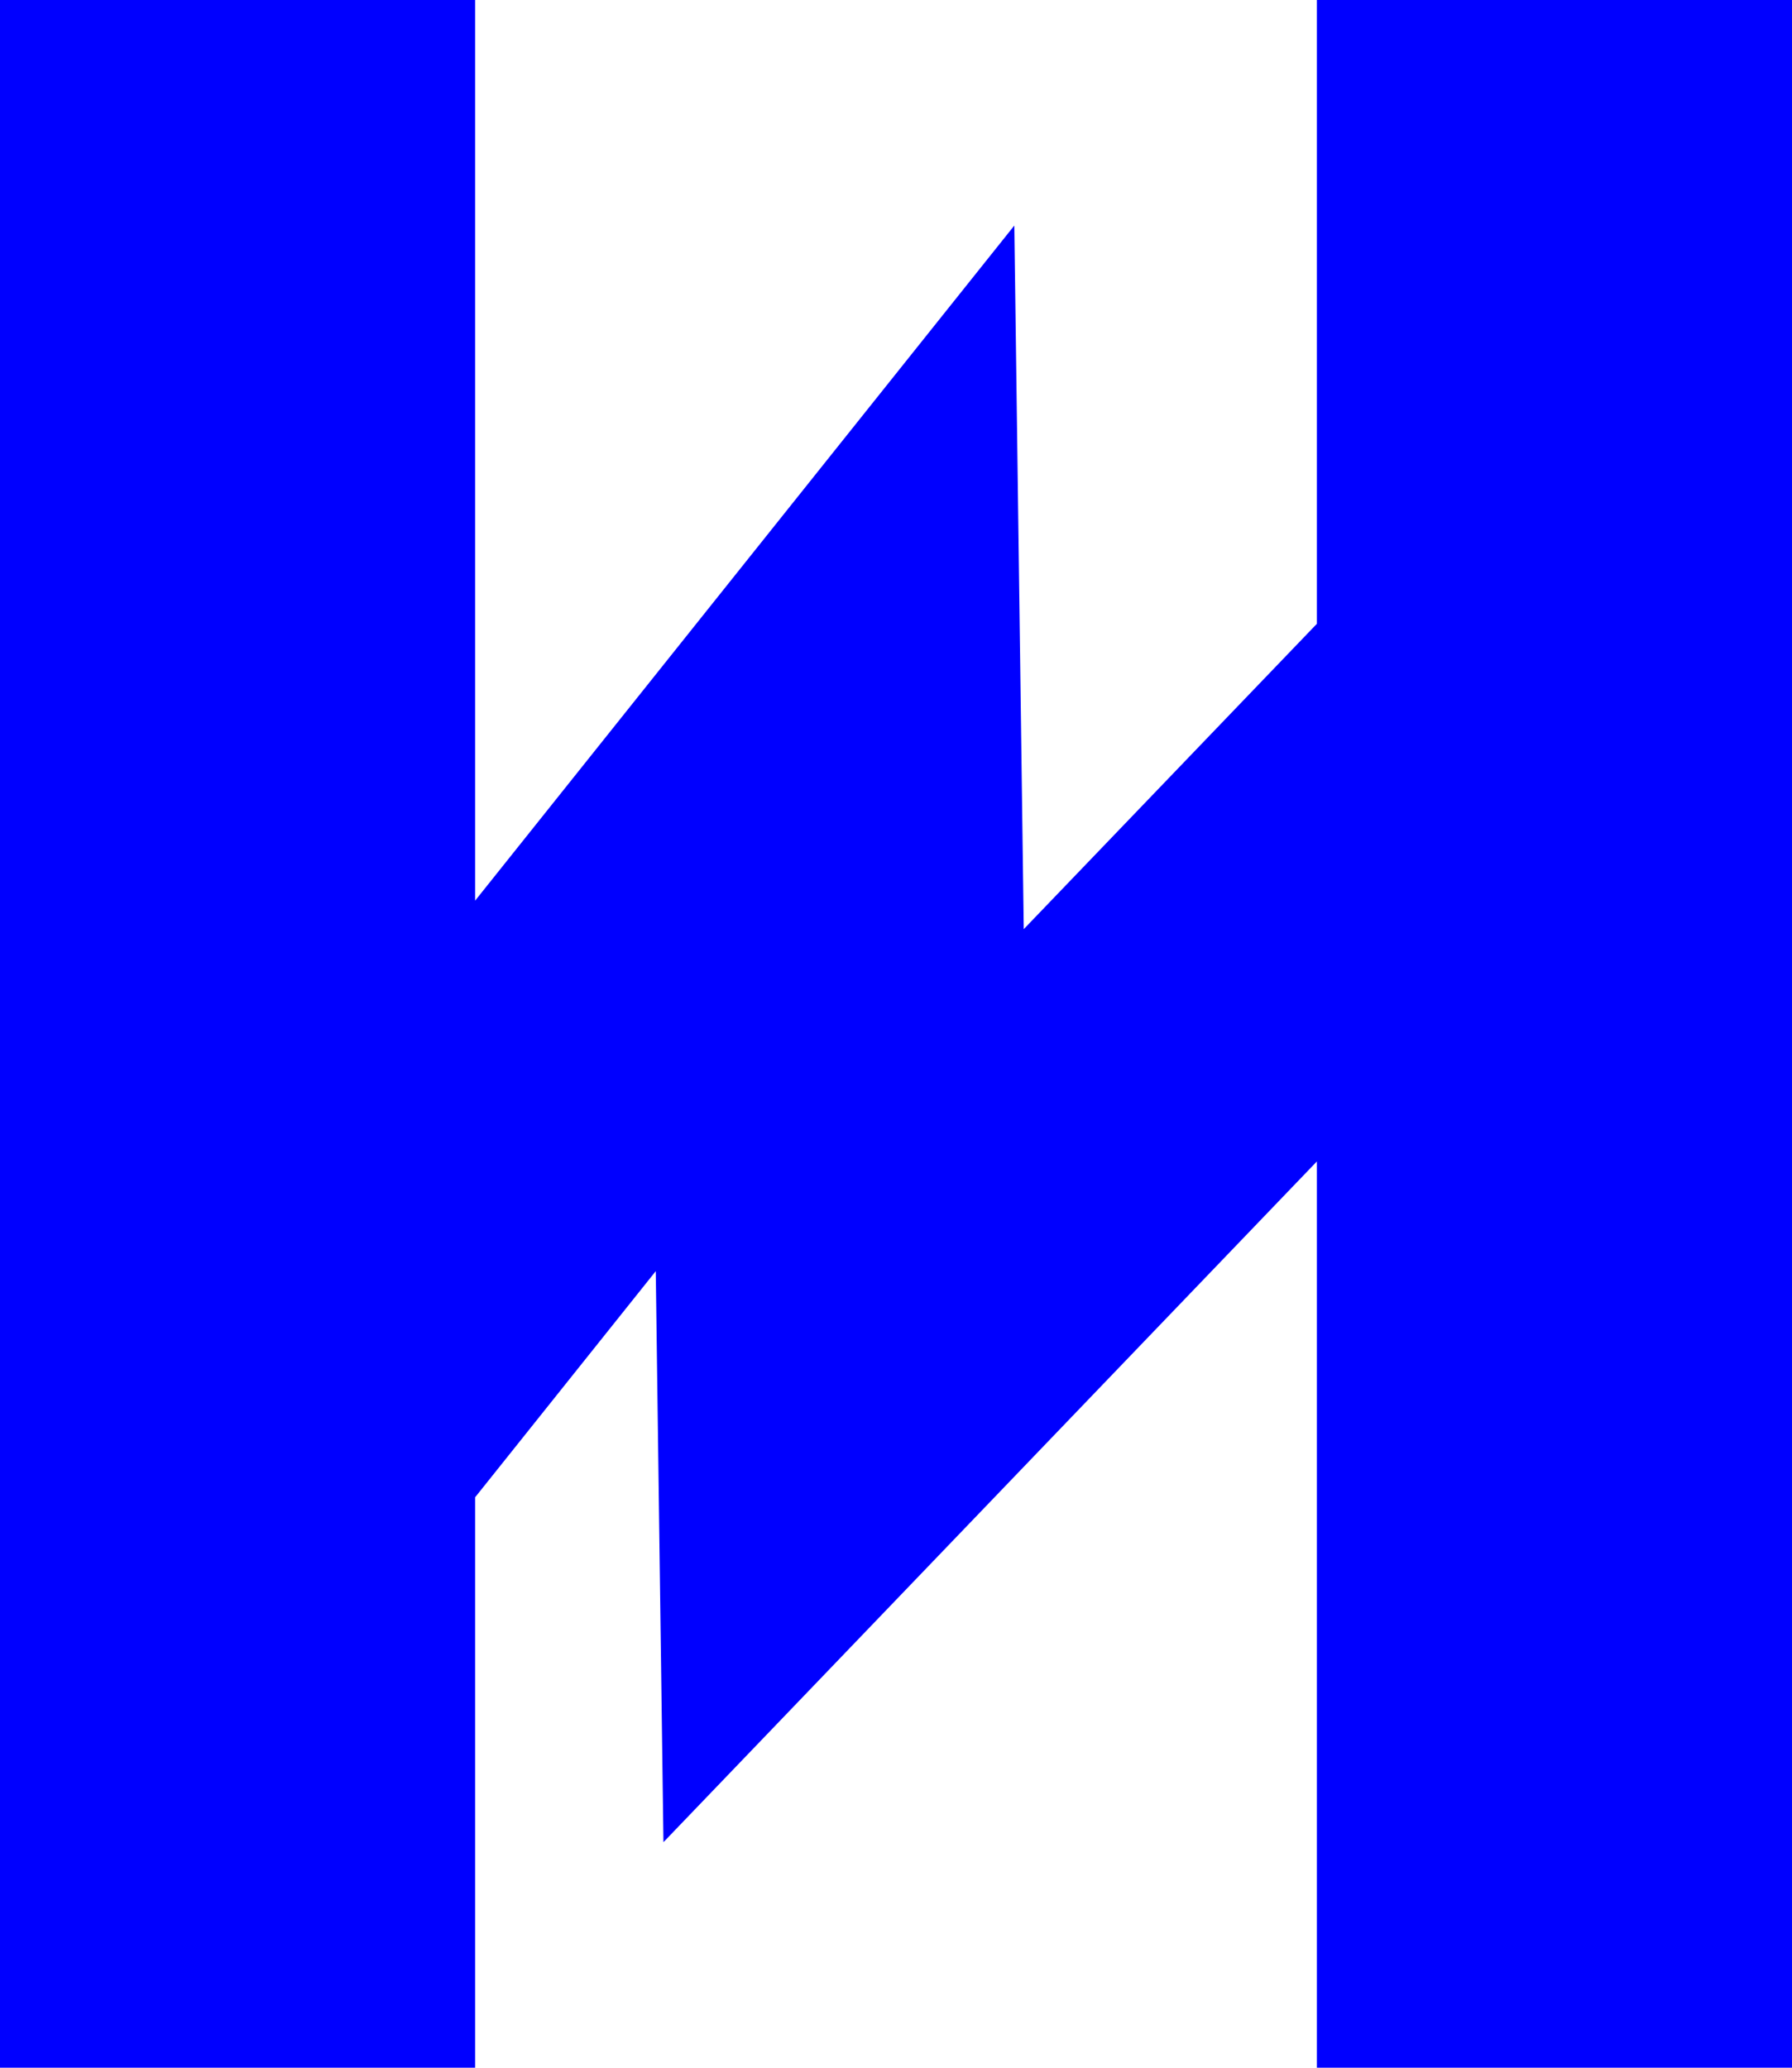
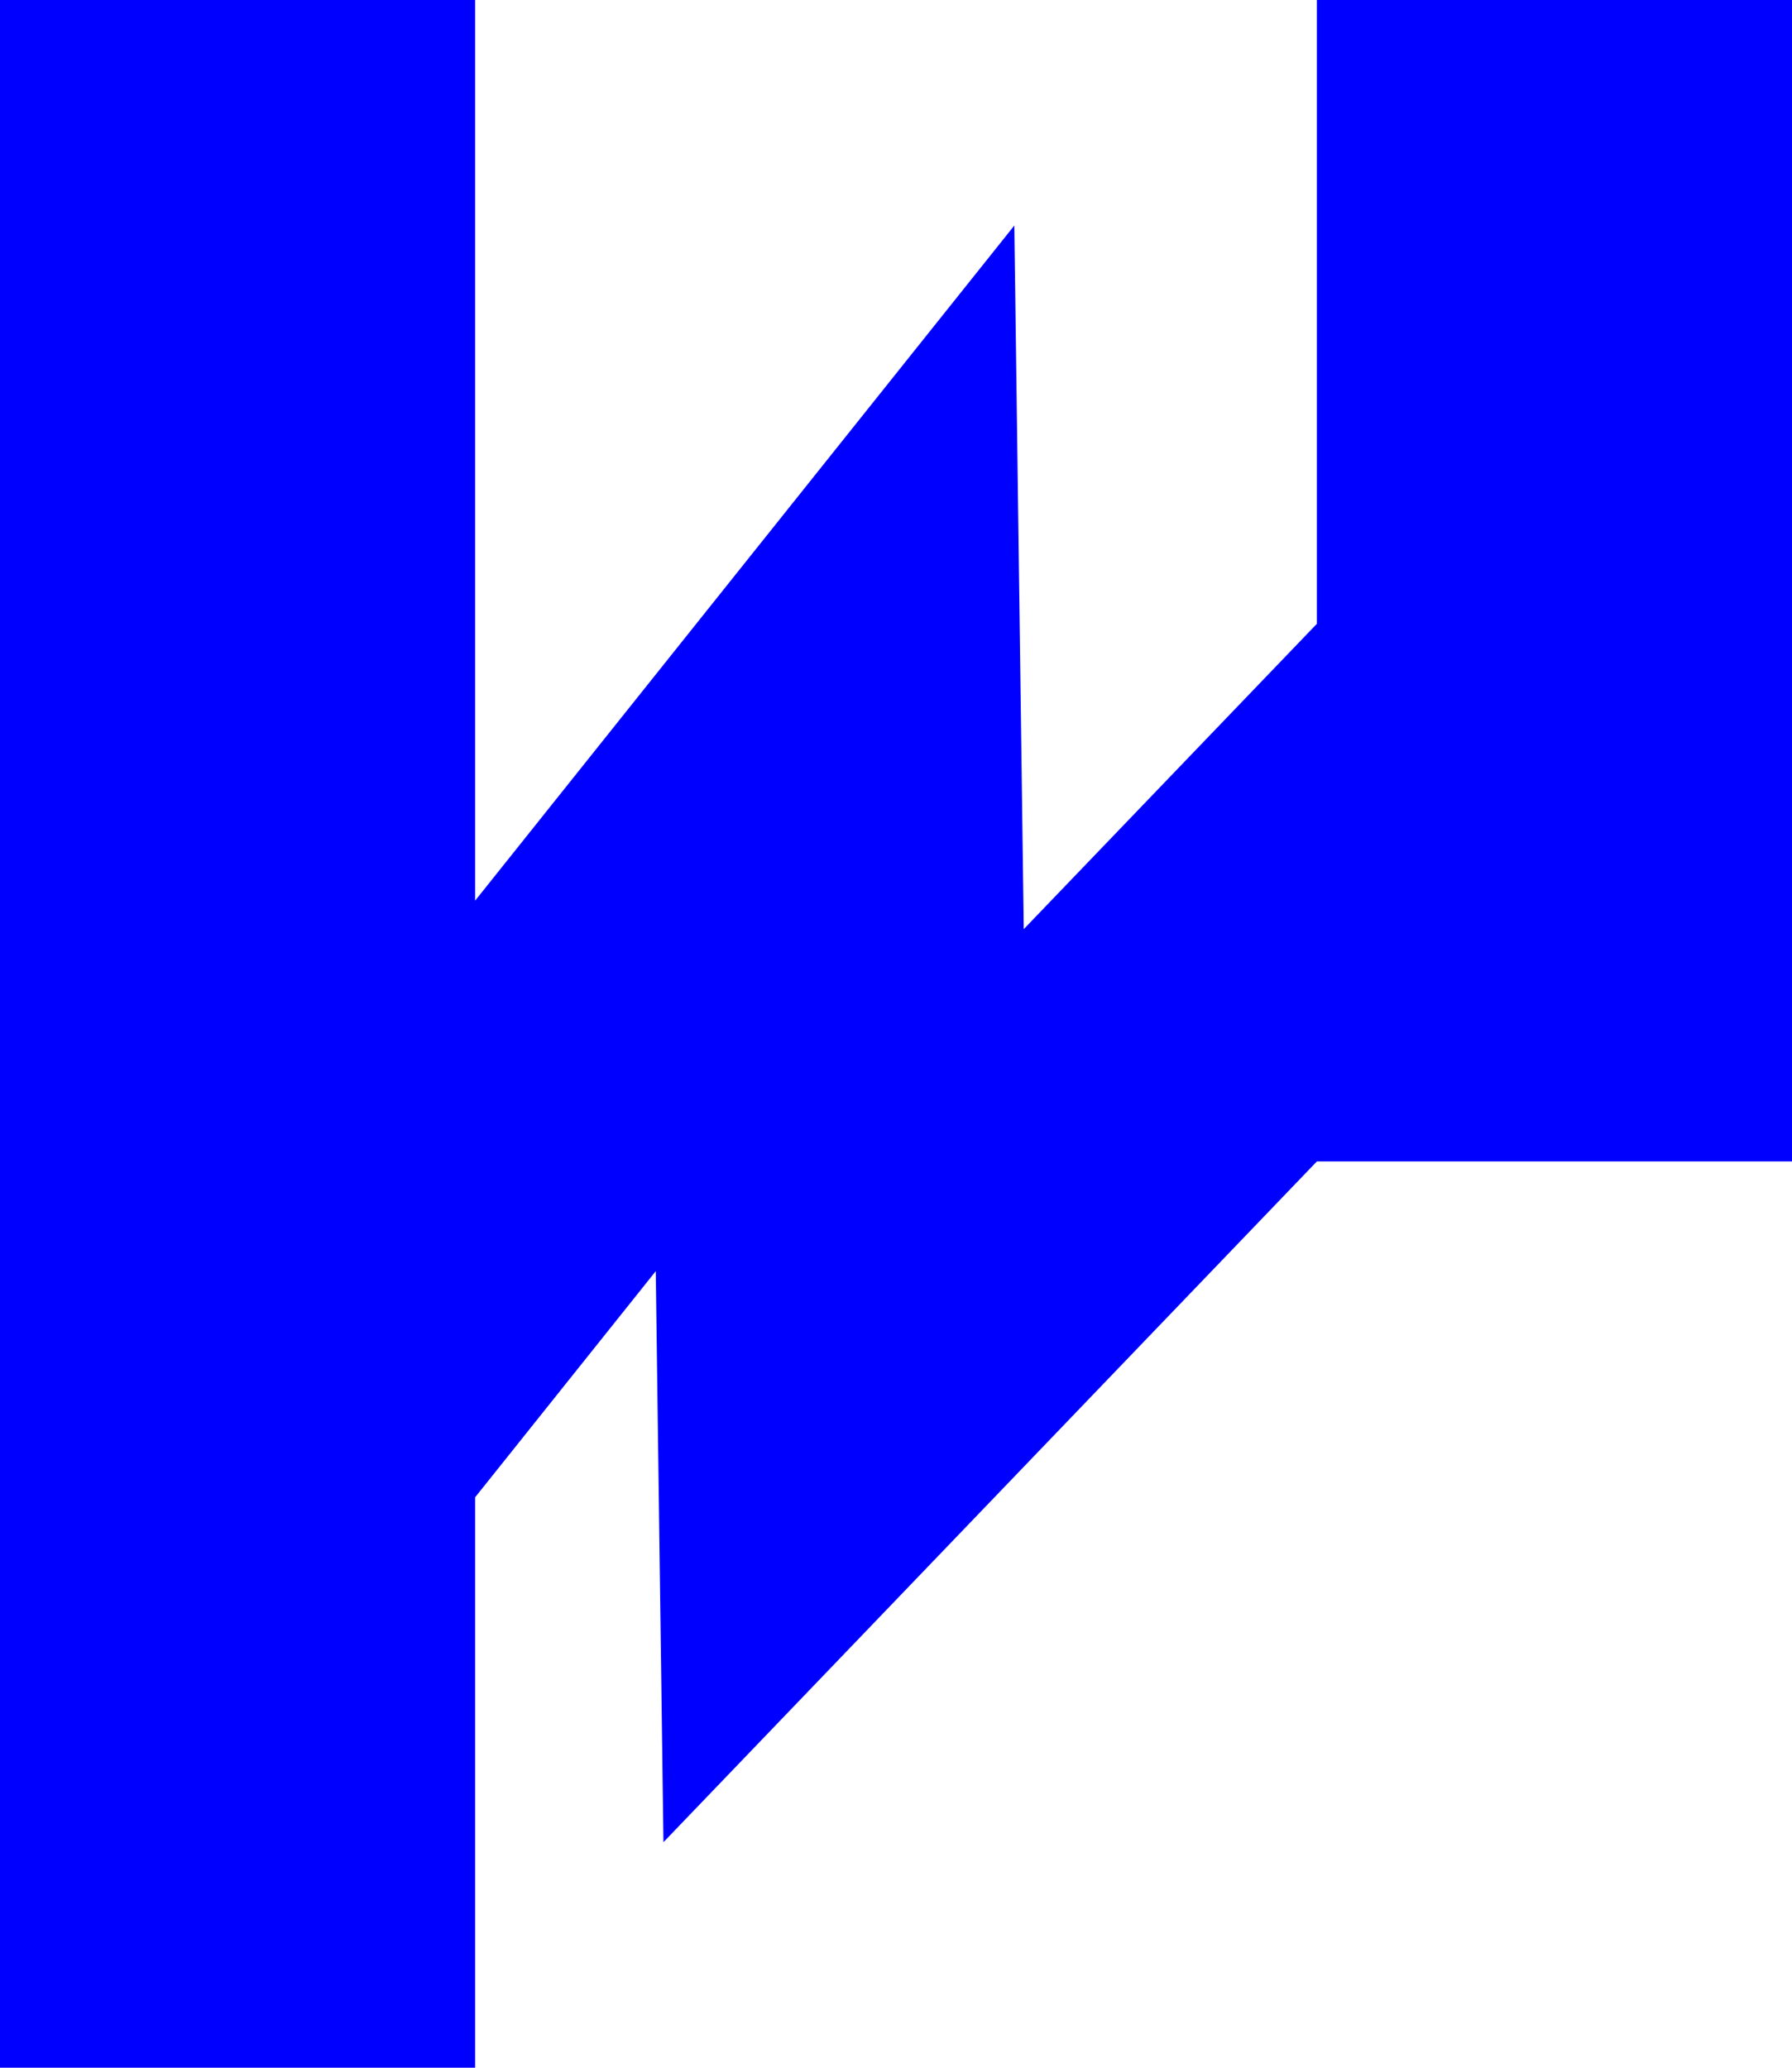
<svg xmlns="http://www.w3.org/2000/svg" width="156" height="180" viewBox="0 0 156 180" fill="none">
-   <path d="M114.64 0V54.301L89.122 80.883L88.3 19.634L41.36 78.406V0H0V180H41.36V130.345L57.086 110.657L57.756 160.366L114.64 101.105V180H156V0H114.64Z" fill="#0000FF" />
+   <path d="M114.64 0V54.301L89.122 80.883L88.3 19.634L41.36 78.406V0H0V180H41.36V130.345L57.086 110.657L57.756 160.366L114.64 101.105H156V0H114.64Z" fill="#0000FF" />
</svg>